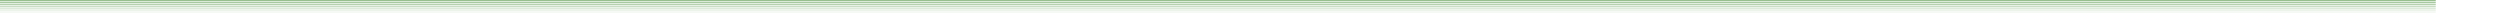
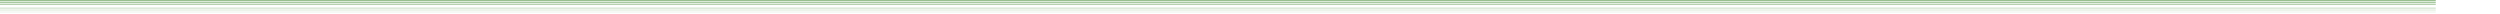
<svg xmlns="http://www.w3.org/2000/svg" width="3987" height="23" viewBox="0 0 3987 23" fill="none">
  <path opacity="0.071" d="M0 19.203H3884.55" stroke="#338021" stroke-width="2" />
  <path opacity="0.143" d="M0 16L3884.55 16" stroke="#338021" stroke-width="2" />
  <path opacity="0.214" d="M0 13L3884.55 13" stroke="#338021" stroke-width="2" />
-   <path opacity="0.286" d="M0 10L3884.55 10" stroke="#338021" stroke-width="2" />
  <path opacity="0.357" d="M0 7L3884.55 7" stroke="#338021" stroke-width="2" />
  <path opacity="0.429" d="M0 4L3884.55 4" stroke="#338021" stroke-width="2" />
  <path opacity="0.5" d="M0 1L3884.55 1" stroke="#338021" stroke-width="2" />
</svg>